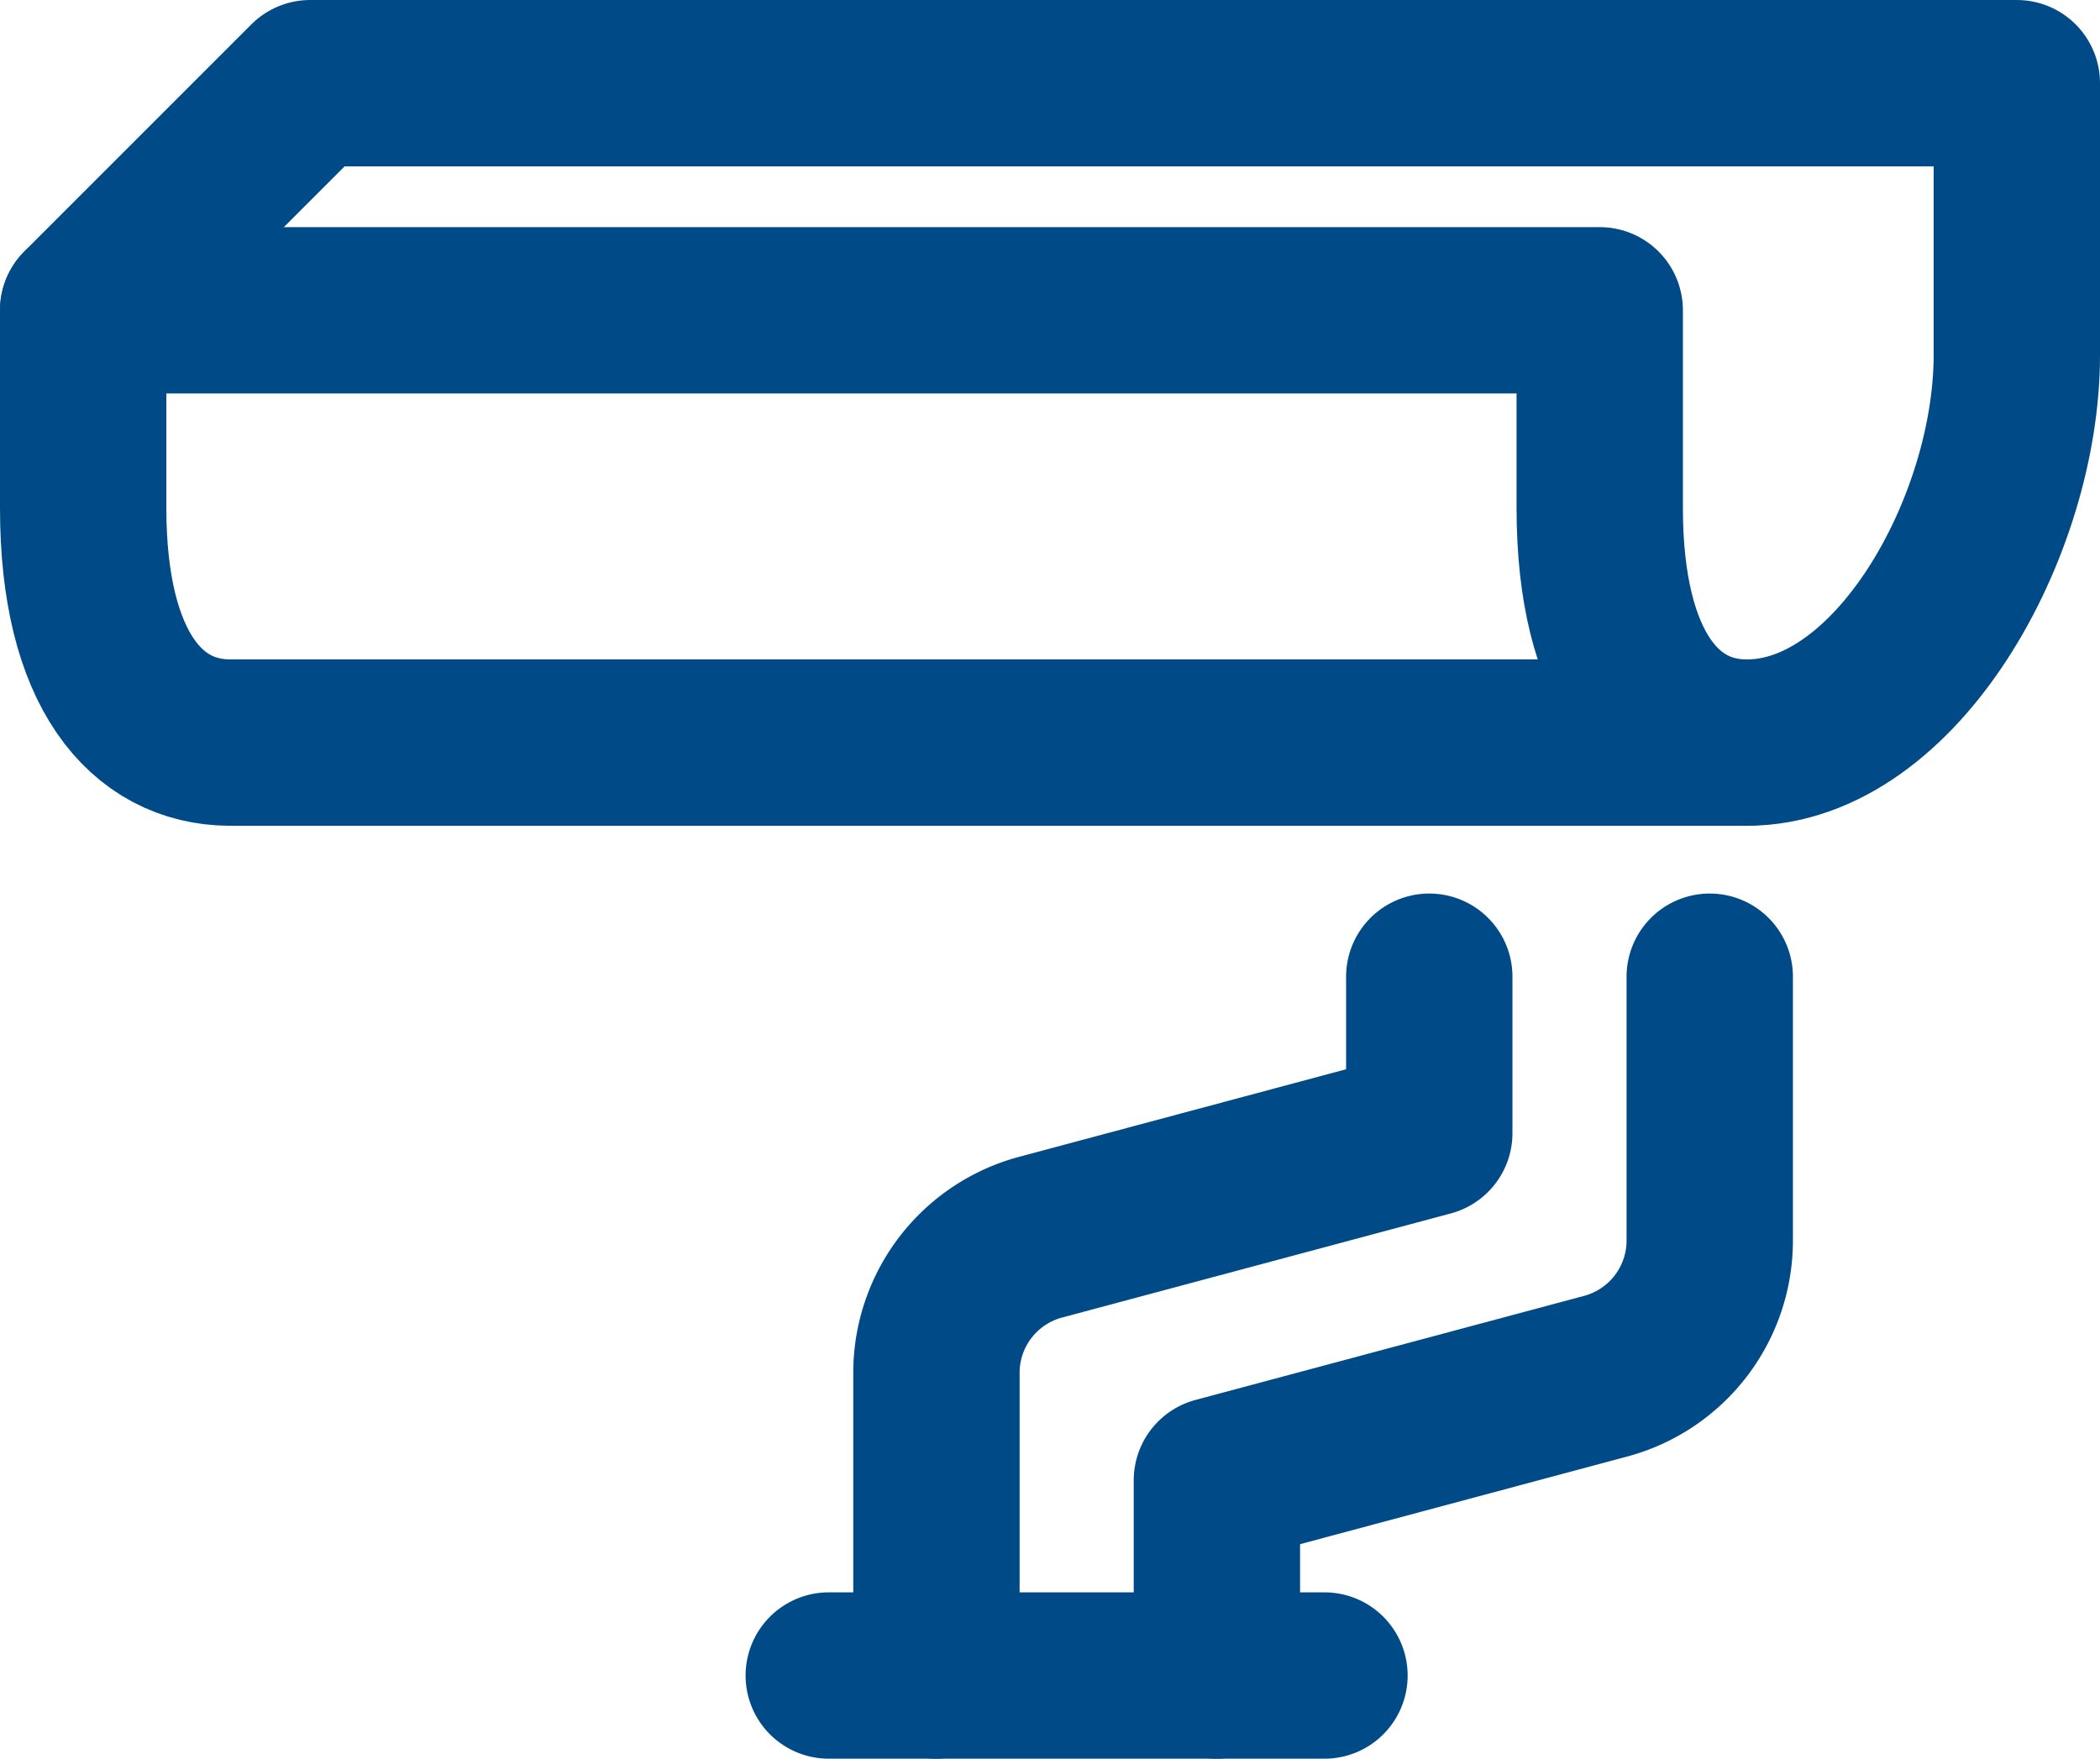
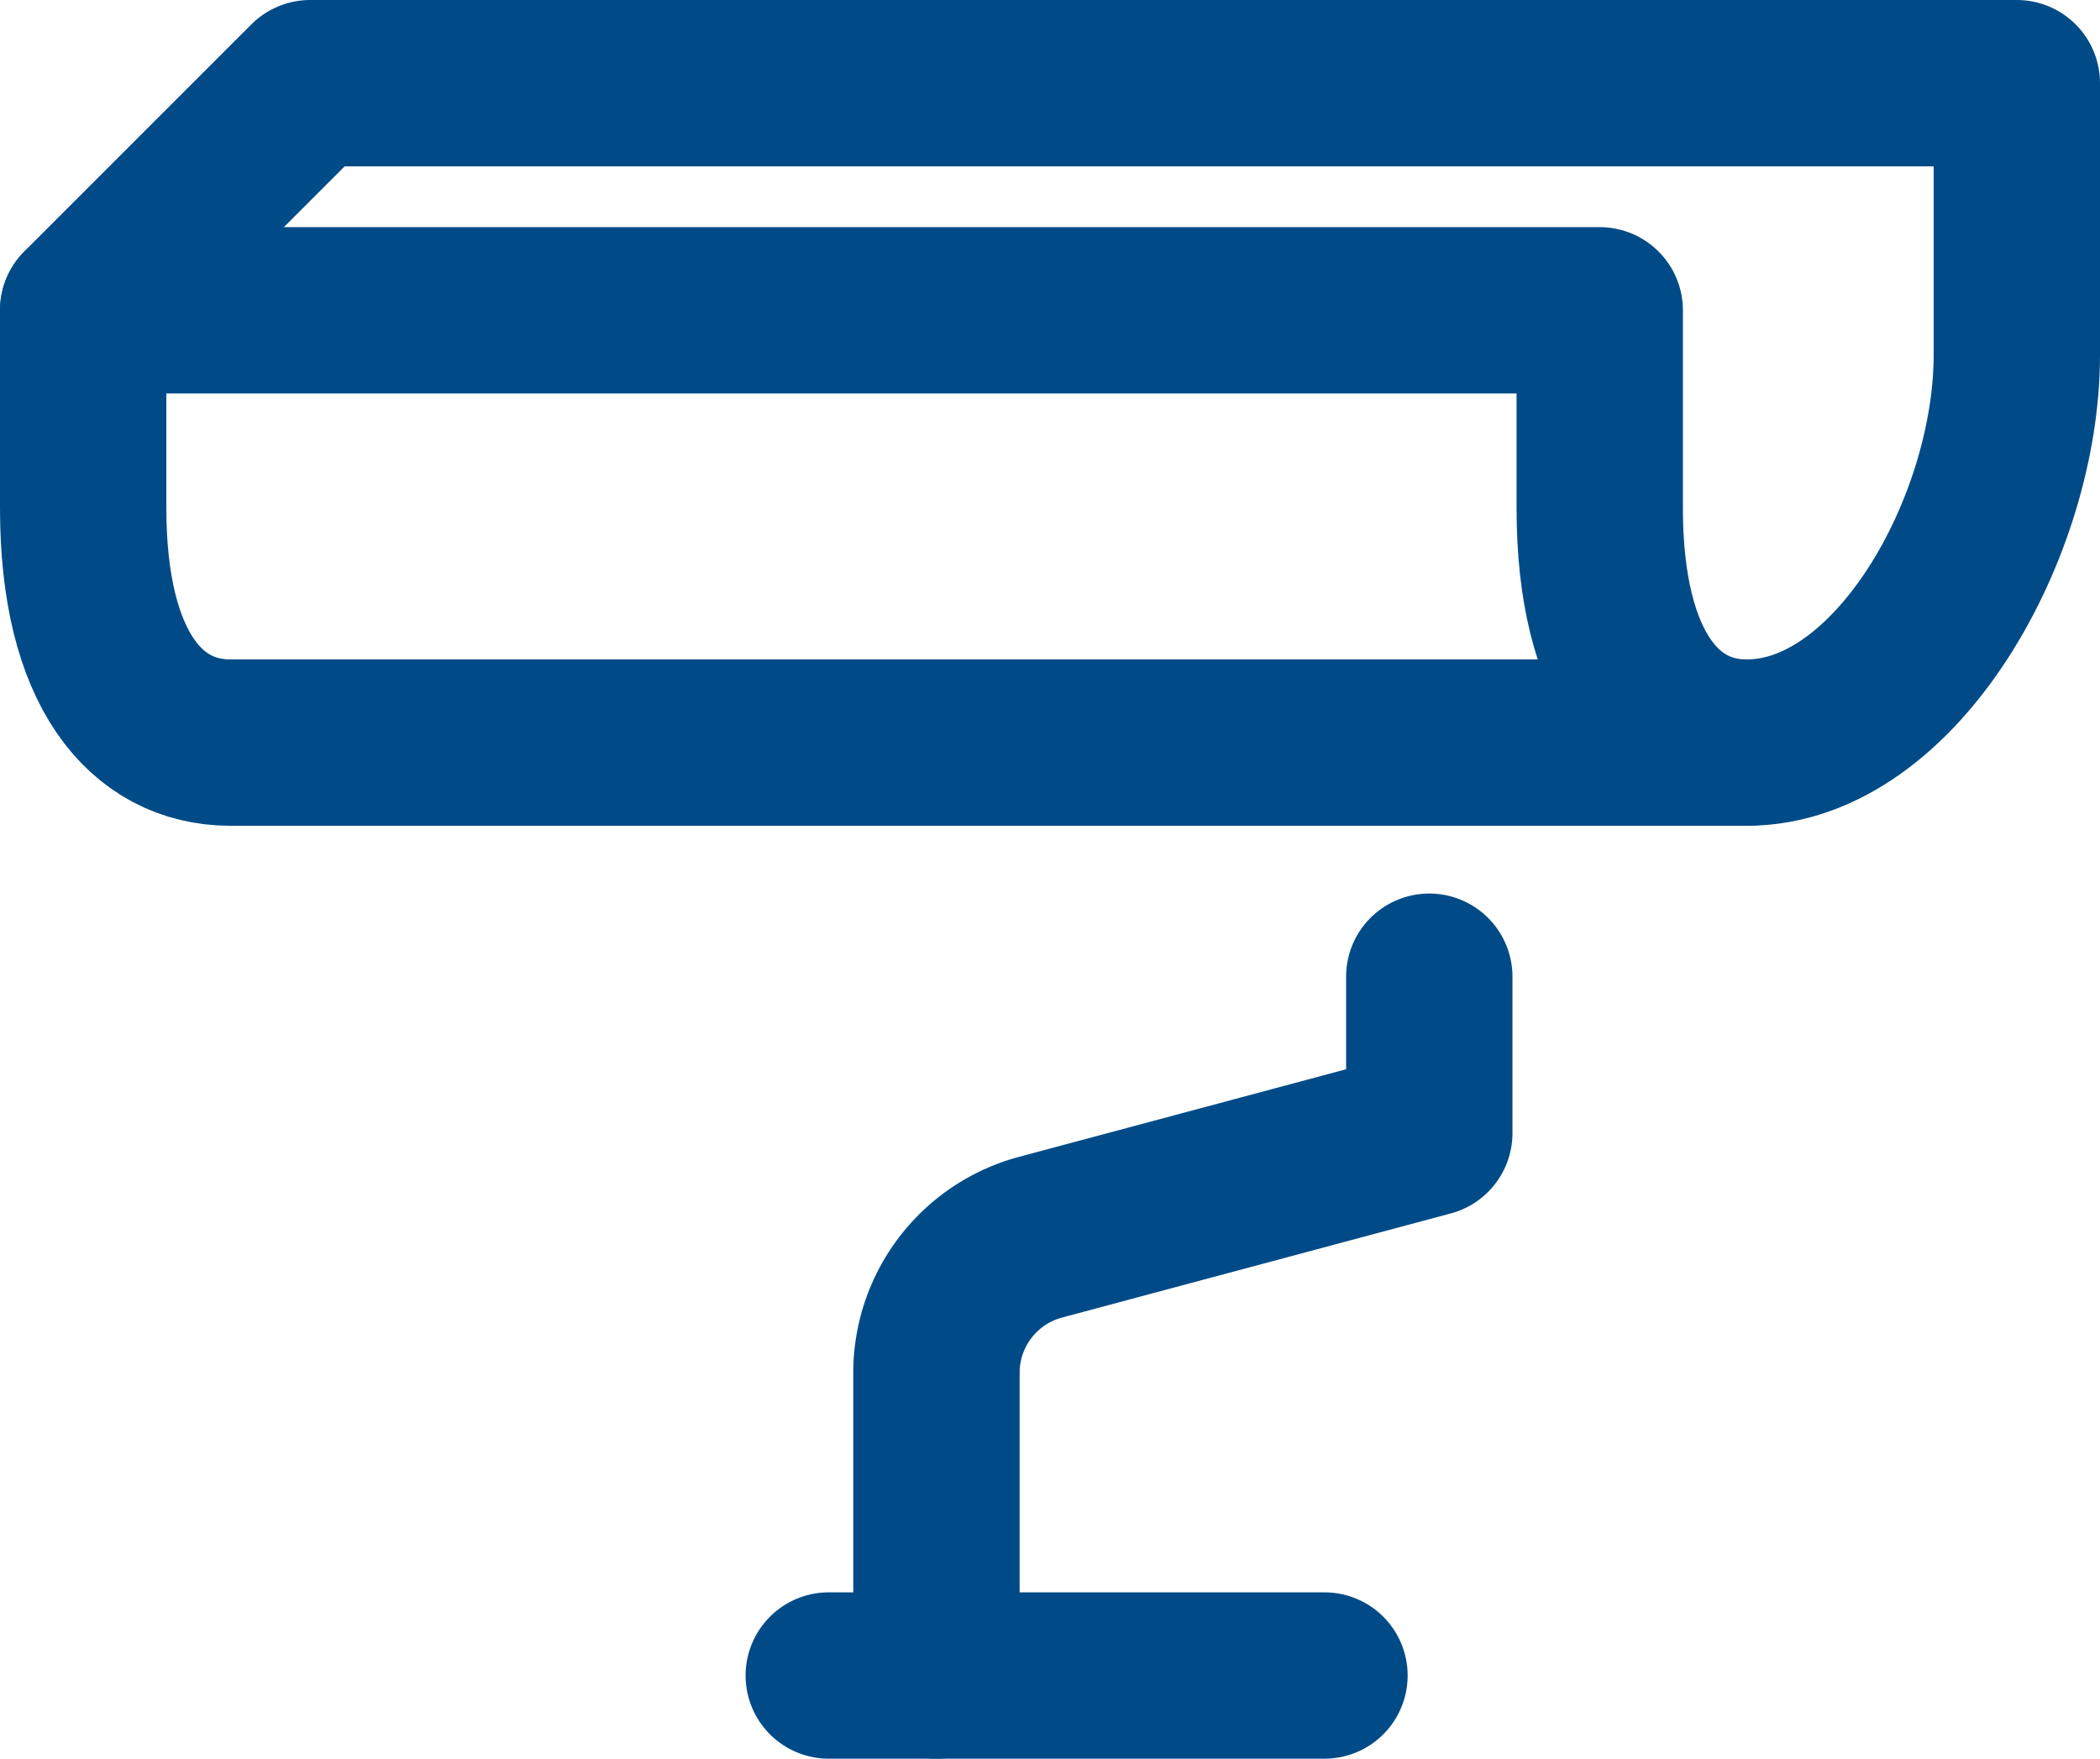
<svg xmlns="http://www.w3.org/2000/svg" width="18.936" height="15.858" viewBox="0 0 18.936 15.858">
  <g transform="translate(-356.019 -154.57)">
    <path d="M8.071,13.735v-2.73a1.266,1.266,0,0,1,.938-1.222l3.506-.939V7.434" transform="translate(356.392 155.943)" fill="none" stroke="#004b87" stroke-linecap="round" stroke-linejoin="round" stroke-miterlimit="10" stroke-width="1.5" />
-     <path d="M10.6,13.735v-1.76l3.506-.939a1.267,1.267,0,0,0,.938-1.222V7.434" transform="translate(356.392 155.943)" fill="none" stroke="#004b87" stroke-linecap="round" stroke-linejoin="round" stroke-miterlimit="10" stroke-width="1.5" />
    <path d="M11.57,13.735H7.1" transform="translate(356.392 155.943)" fill="none" stroke="#004b87" stroke-linecap="round" stroke-linejoin="round" stroke-miterlimit="10" stroke-width="1.5" />
    <path d="M17.813.377H2.424L.377,2.424V4.209c0,1.457.571,2.11,1.322,2.114H15.378c1.353,0,2.435-1.95,2.435-3.494Z" transform="translate(356.392 154.943)" fill="none" stroke="#004b87" stroke-linecap="round" stroke-linejoin="round" stroke-miterlimit="10" stroke-width="1.5" />
    <path d="M15.377,6.323c-.752,0-1.325-.654-1.325-2.114V2.425H.377" transform="translate(356.392 154.943)" fill="none" stroke="#004b87" stroke-linecap="round" stroke-linejoin="round" stroke-miterlimit="10" stroke-width="1.5" />
  </g>
</svg>